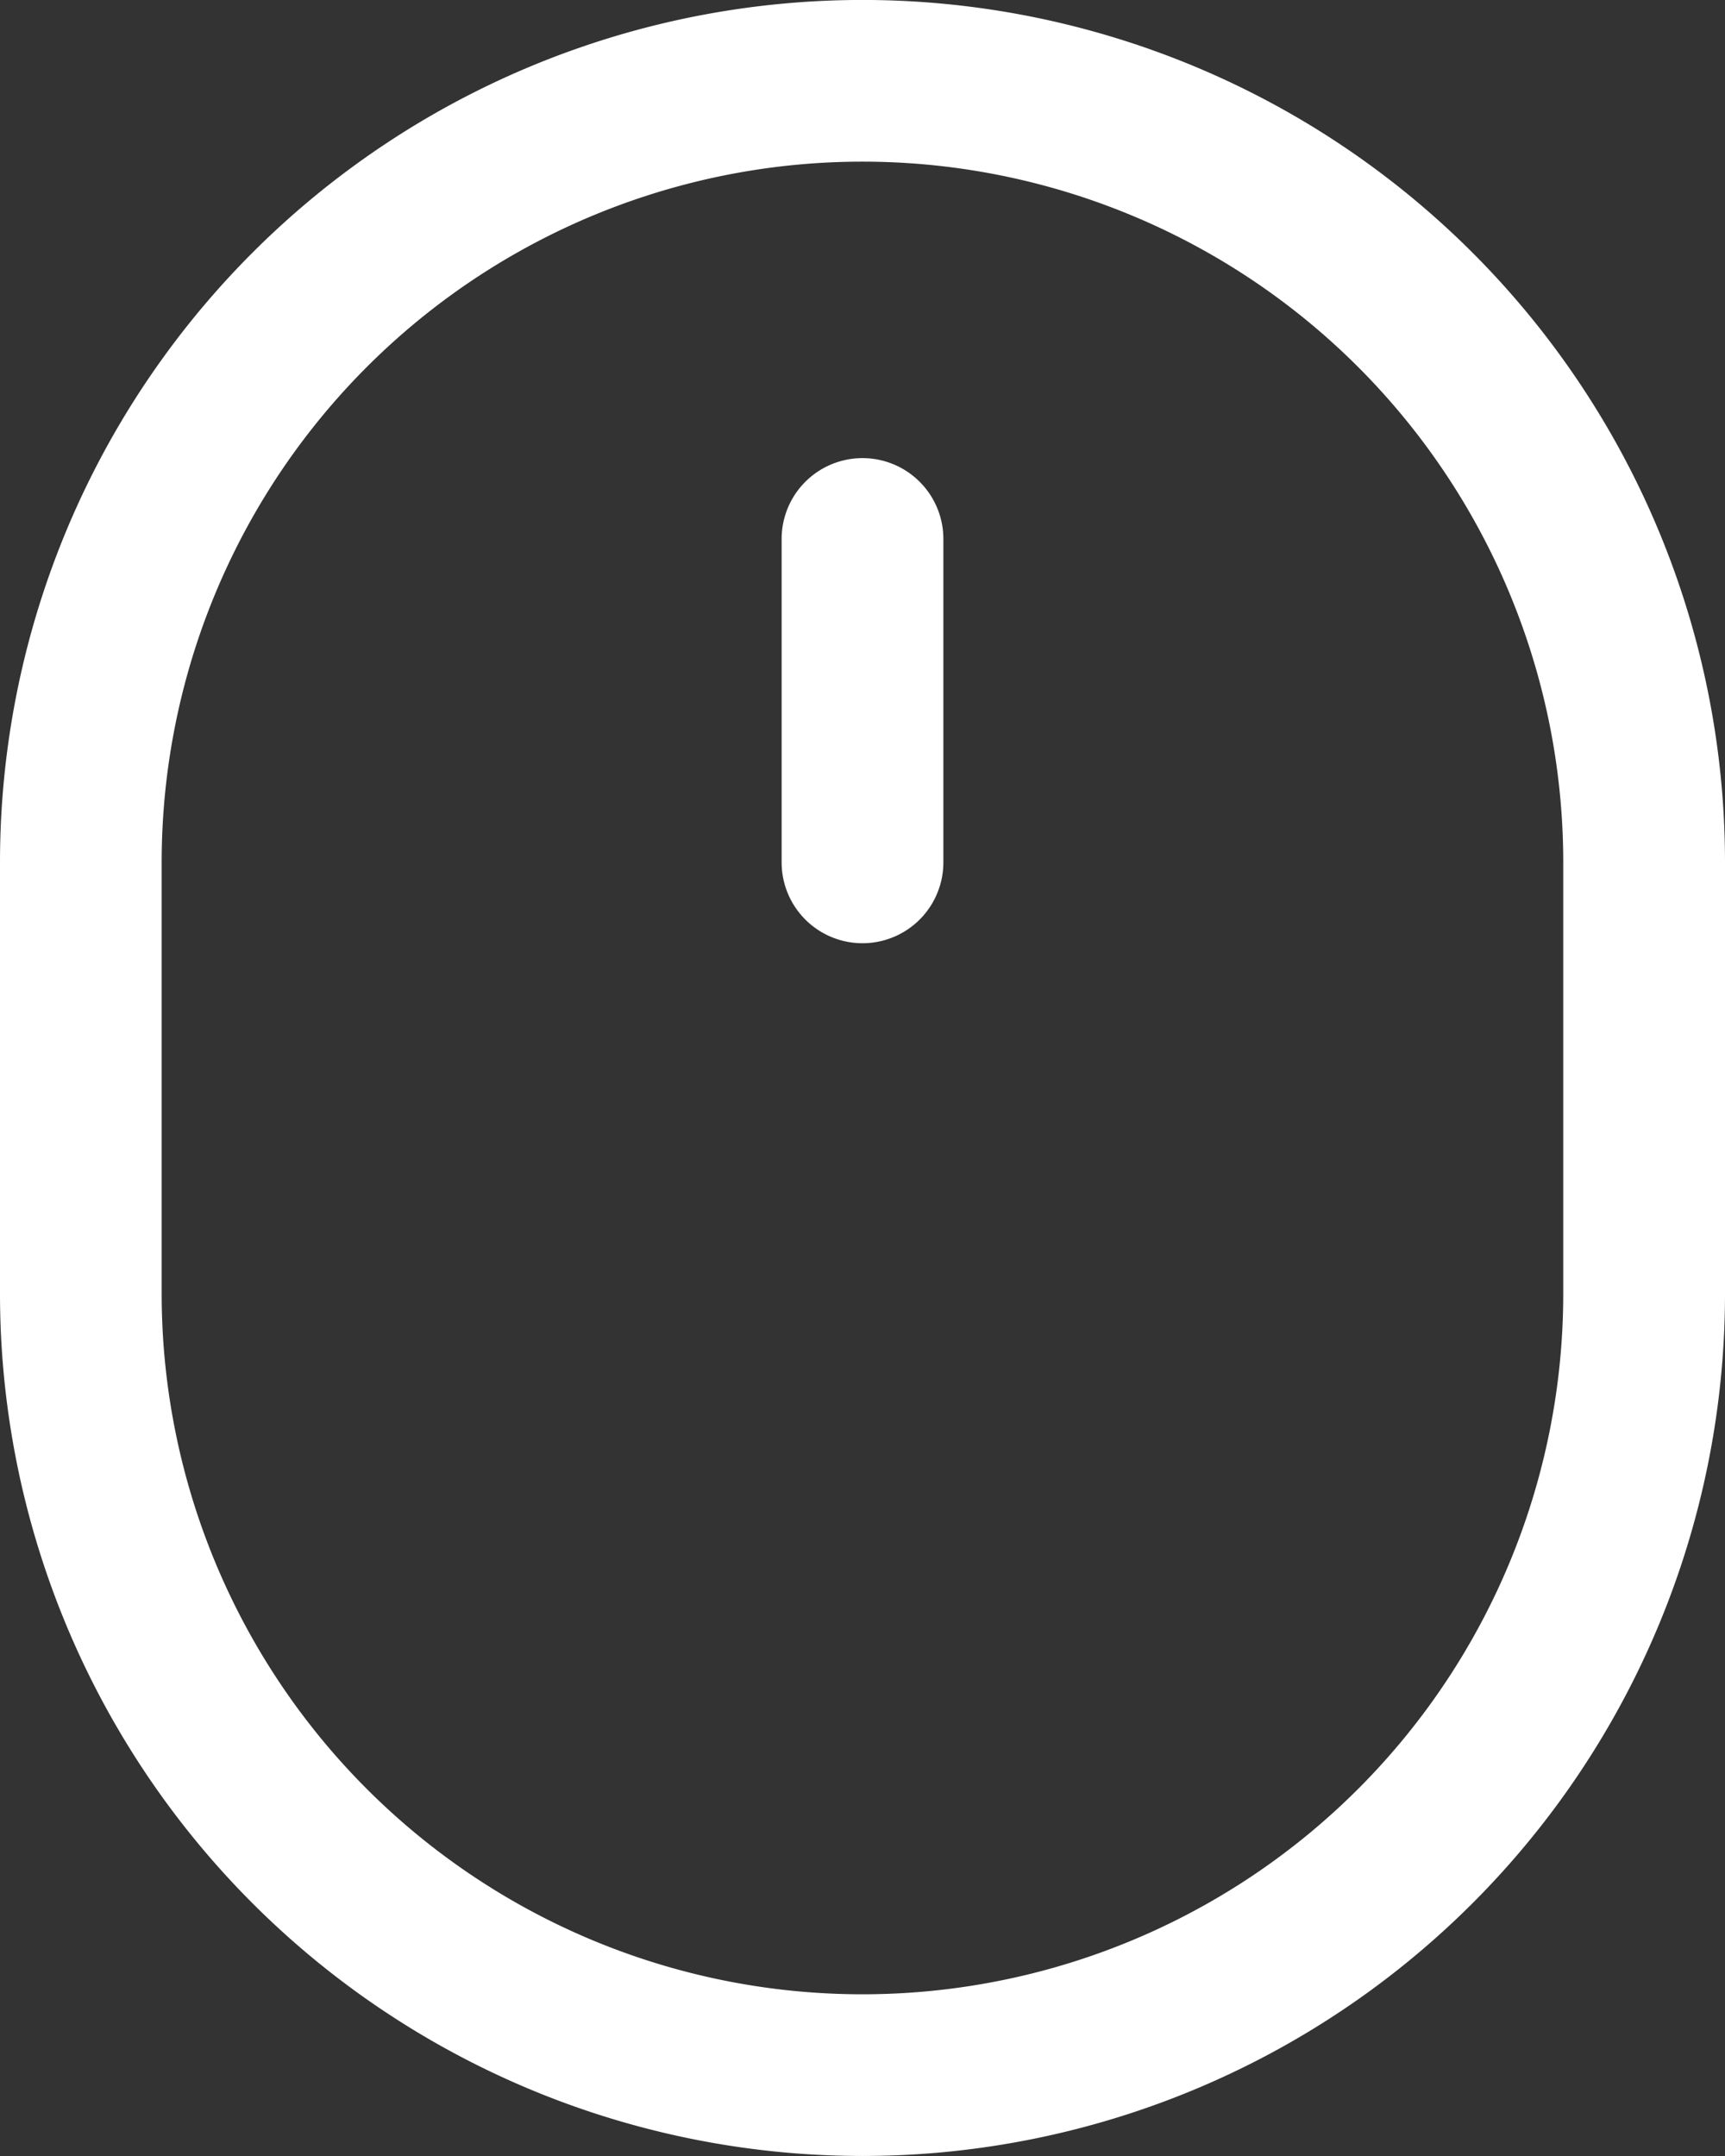
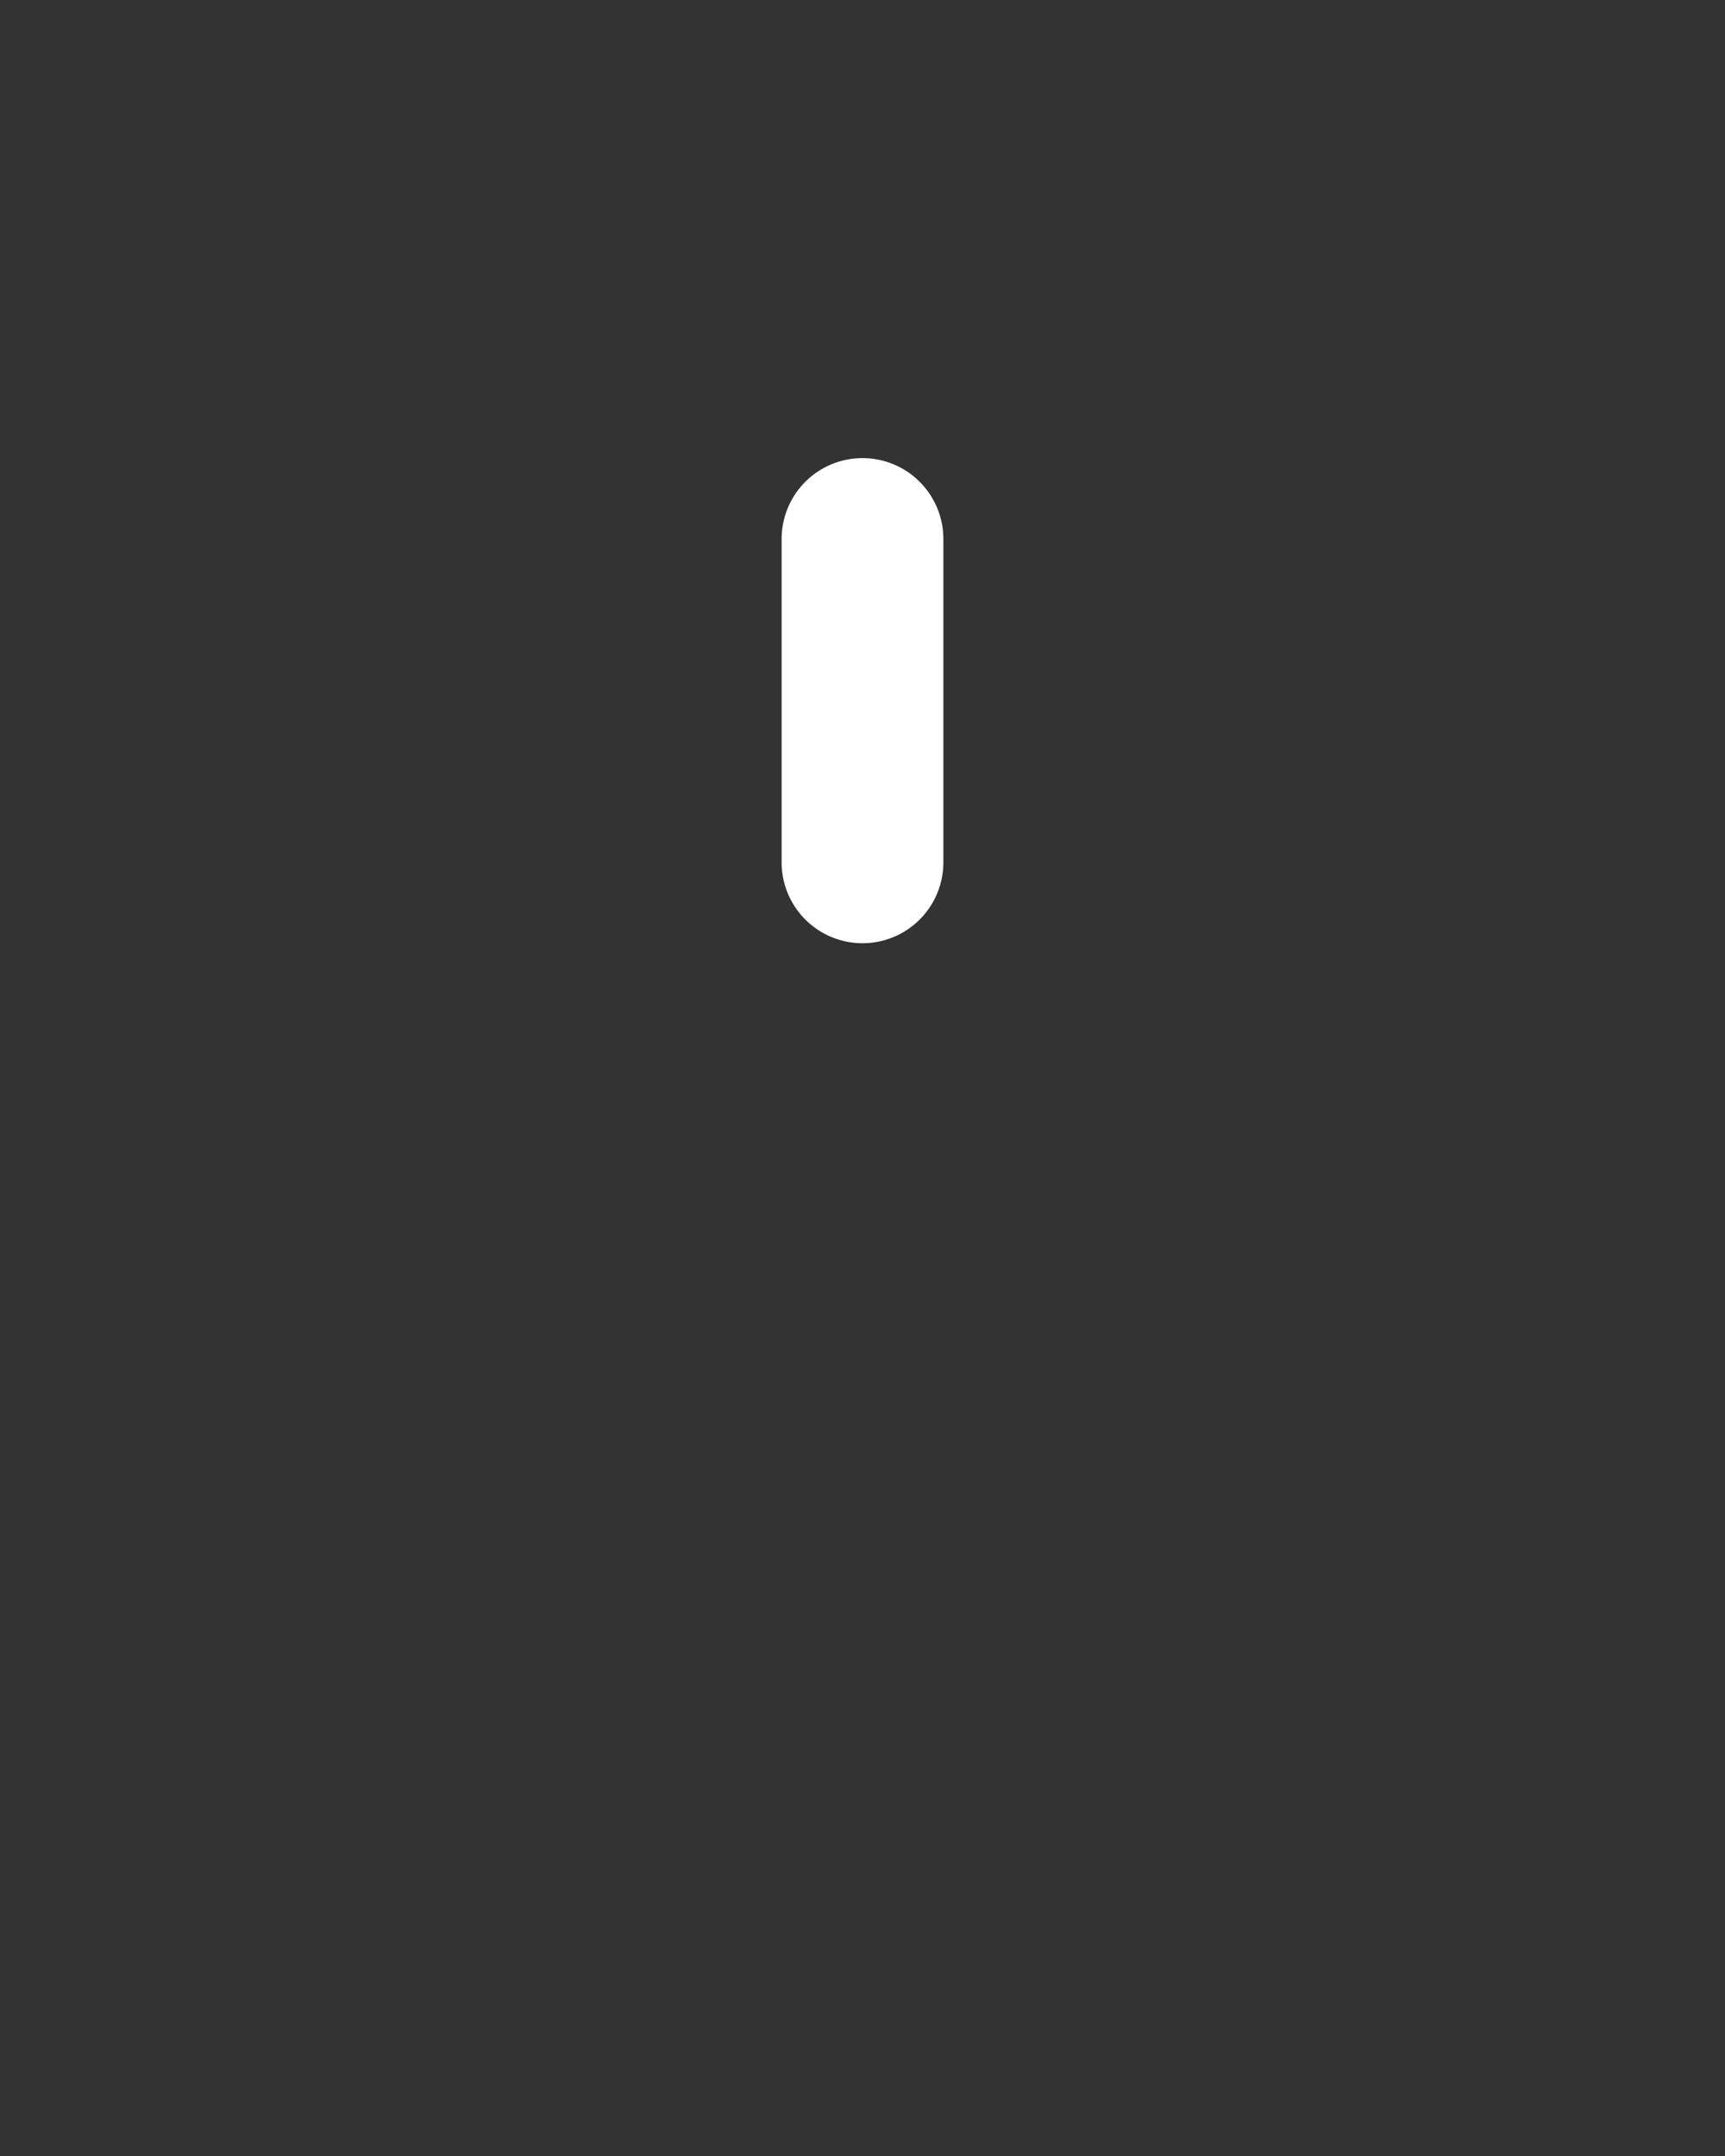
<svg xmlns="http://www.w3.org/2000/svg" width="20.871" height="26.089" viewBox="0 0 20.871 26.089">
  <rect x="0" y="0" width="20.871" height="26.089" fill="#333333" stroke="none" />
  <g id="Group_3559" data-name="Group 3559" transform="translate(-631.267 -1119.959)">
    <g id="mouse" transform="translate(631.267 1119.959)">
-       <path id="Path_19396" data-name="Path 19396" d="M238.757,109.778a.978.978,0,0,0-1.957,0v3.913a.978.978,0,1,0,1.957,0Z" transform="translate(-227.343 -103.256)" fill="#fff" />
-       <path id="Path_19397" data-name="Path 19397" d="M51.2,10.435a10.435,10.435,0,1,1,20.871,0v5.218a10.435,10.435,0,0,1-20.871,0Zm18.914,0v5.218a8.479,8.479,0,1,1-16.958,0V10.435a8.479,8.479,0,1,1,16.958,0Z" transform="translate(-51.2)" fill="#fff" fill-rule="evenodd" />
+       <path id="Path_19396" data-name="Path 19396" d="M238.757,109.778a.978.978,0,0,0-1.957,0v3.913a.978.978,0,1,0,1.957,0" transform="translate(-227.343 -103.256)" fill="#fff" />
    </g>
  </g>
</svg>